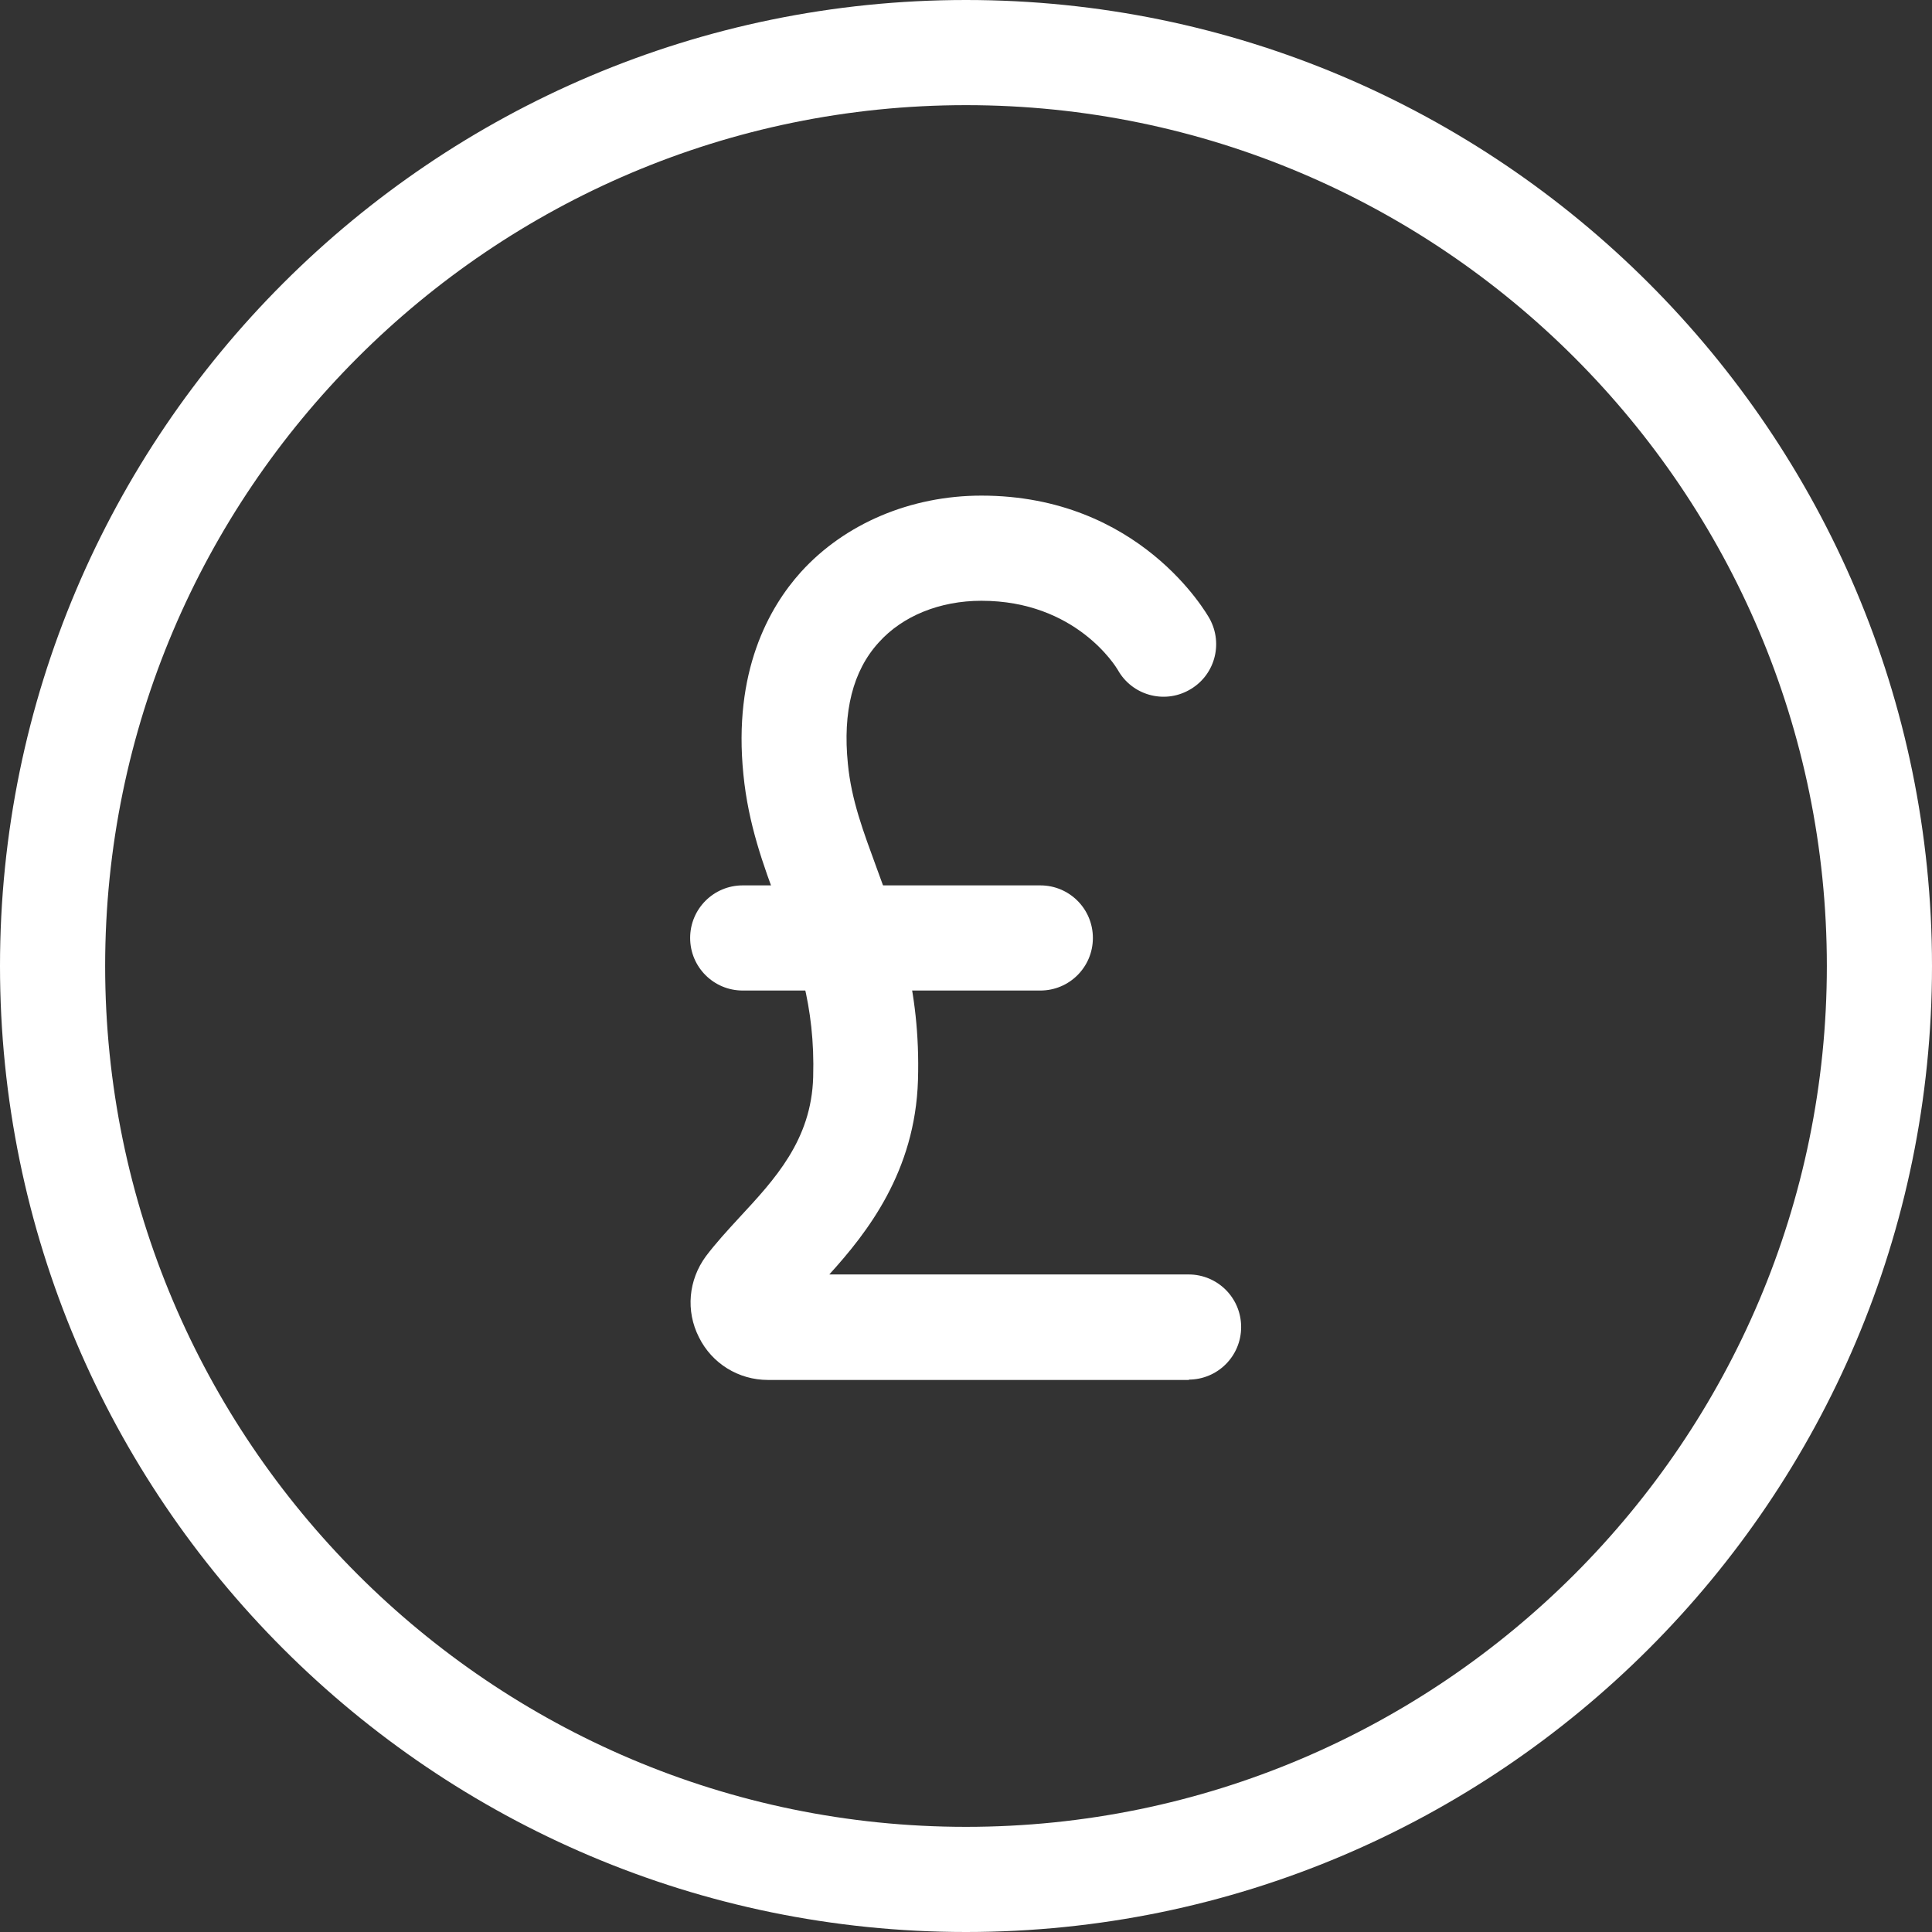
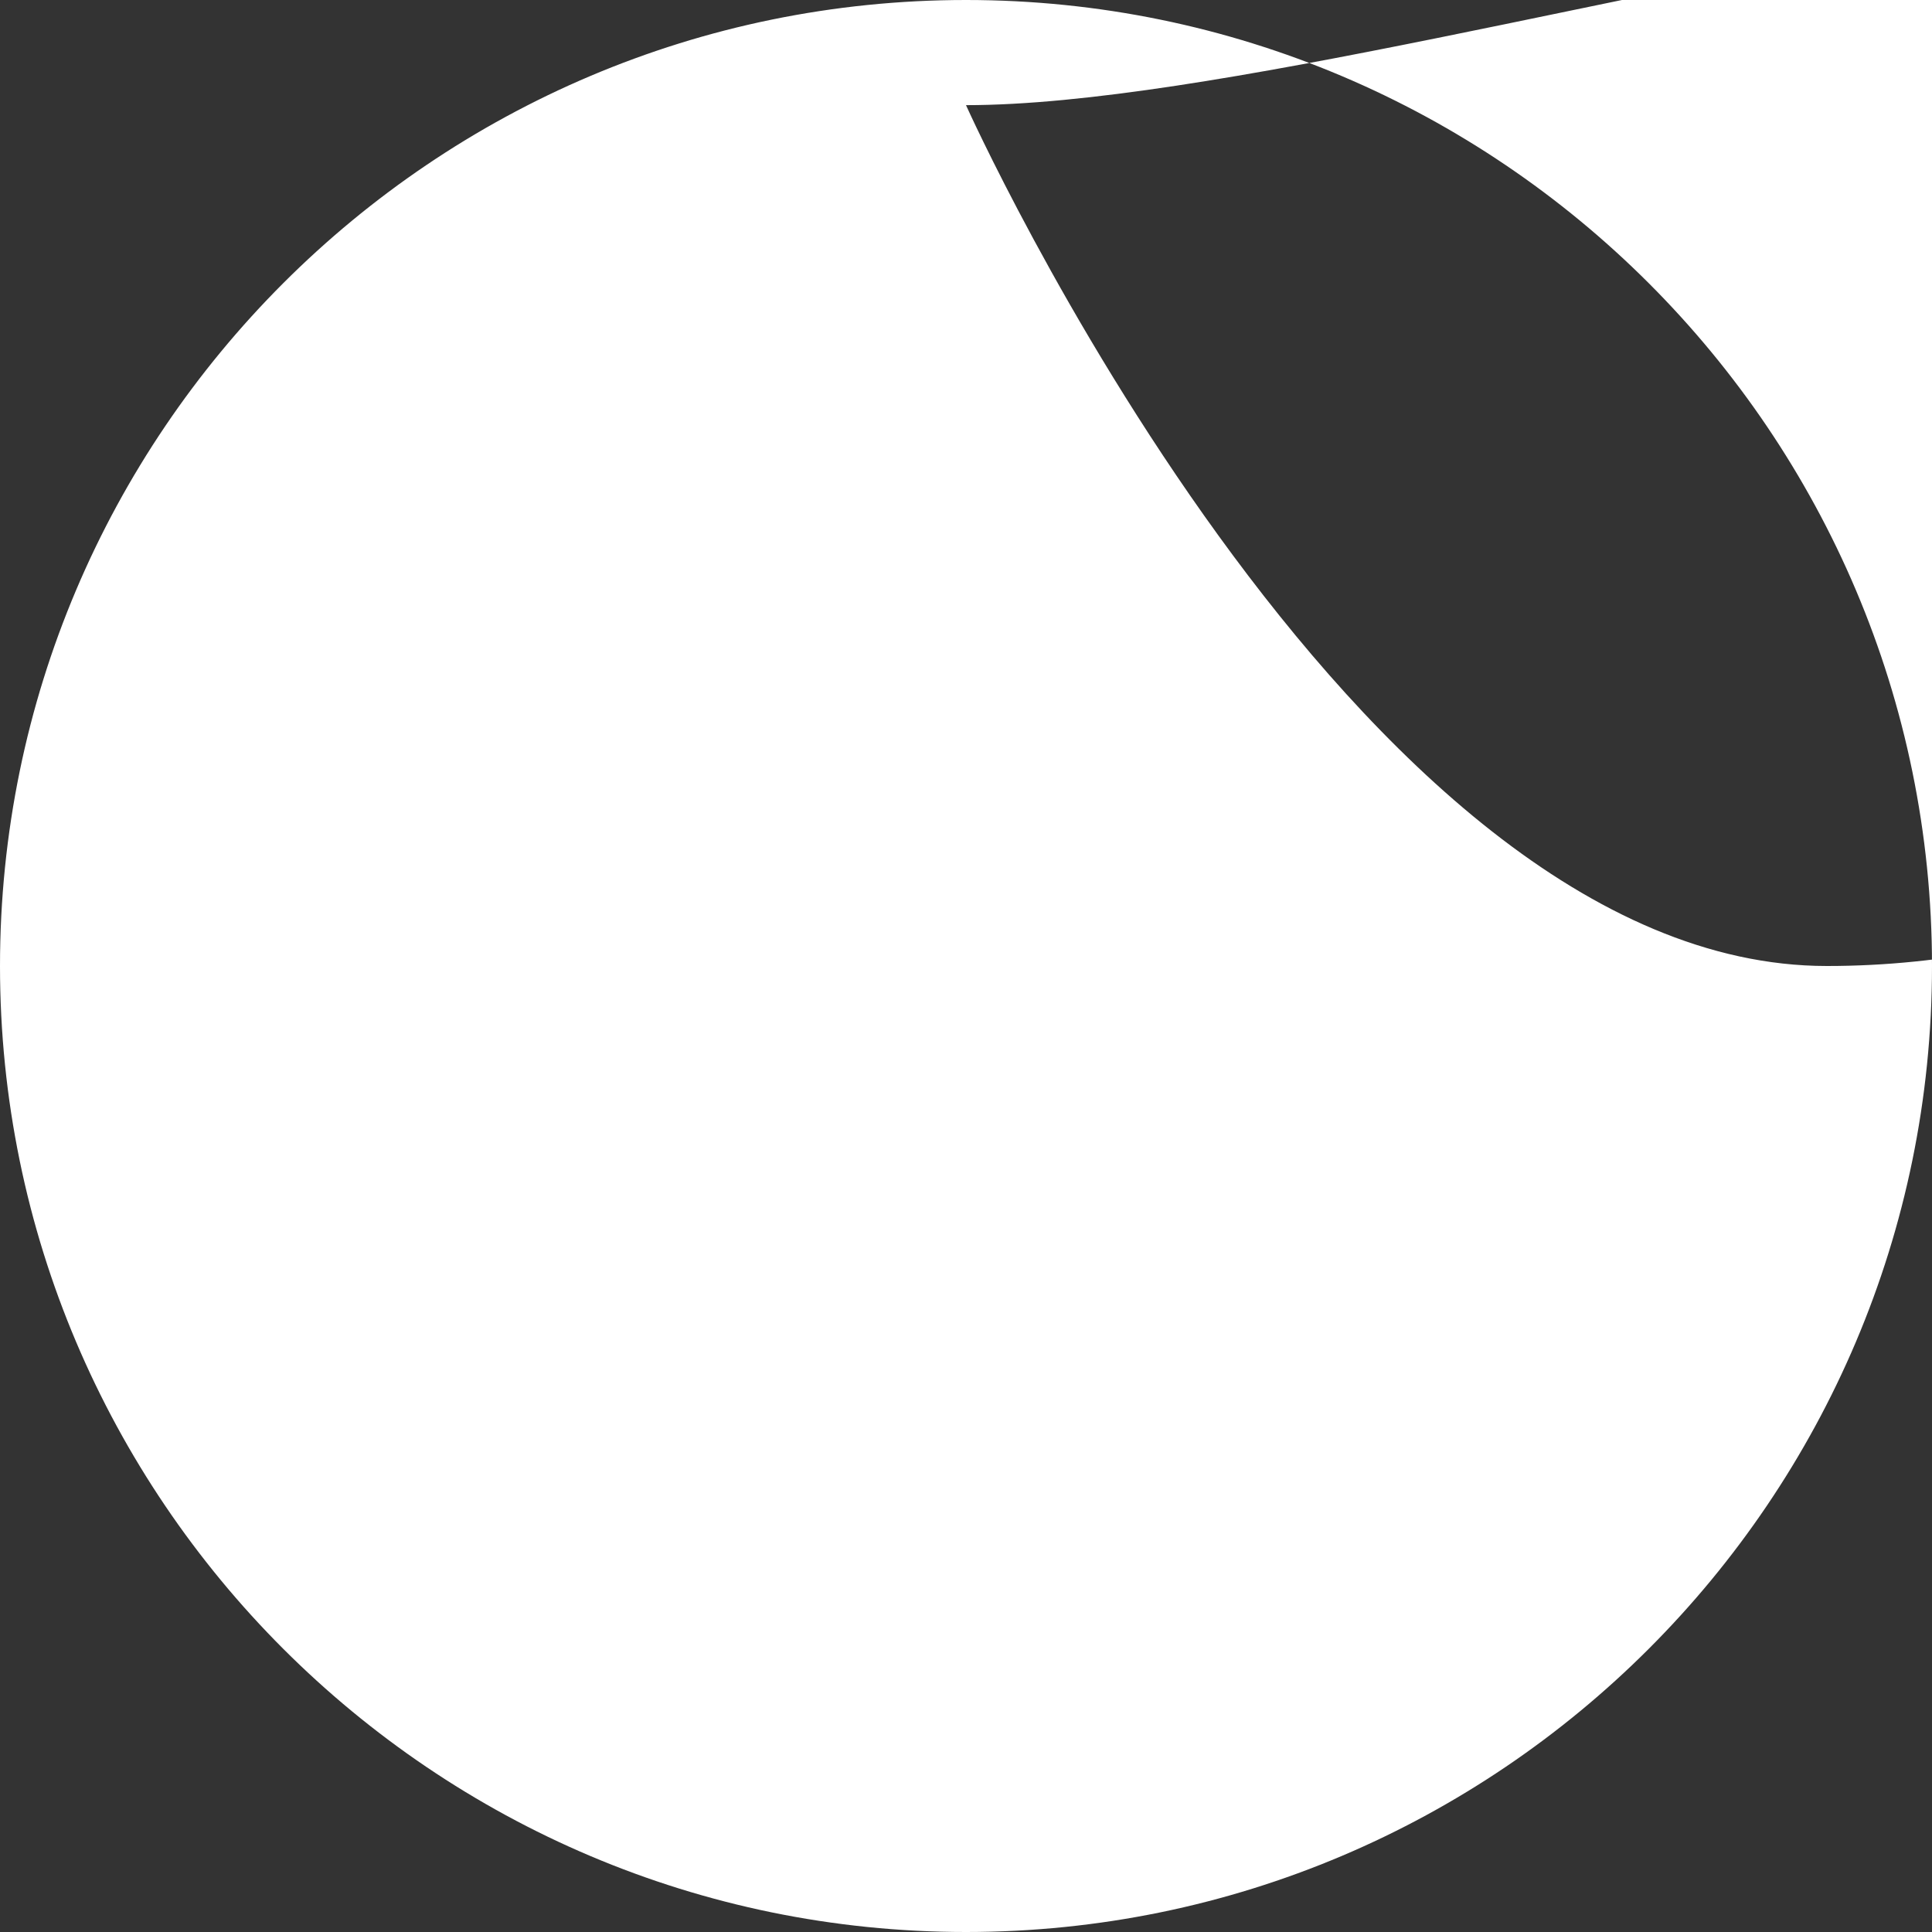
<svg xmlns="http://www.w3.org/2000/svg" id="Layer_2" data-name="Layer 2" viewBox="0 0 55.12 55.12">
  <rect x="0" y="0" width="55.12" height="55.12" fill="#333333" stroke="none" />
  <defs>
    <style>      .cls-1 {        fill: #fff;      }    </style>
  </defs>
  <g id="Layer_1-2" data-name="Layer 1">
    <g>
      <g>
        <path class="cls-1" d="M33.93,39.37h-12.02c-.84,0-1.6-.47-1.97-1.22-.38-.75-.3-1.63,.2-2.31,.28-.37,.6-.72,.95-1.1,1.01-1.09,2.06-2.21,2.11-4.01,.06-2.06-.45-3.45-1-4.92-.42-1.12-.85-2.29-.99-3.71-.3-2.94,.73-4.77,1.64-5.78,1.25-1.38,3.13-2.18,5.15-2.18,4.52,0,6.43,3.37,6.51,3.51,.4,.73,.14,1.64-.59,2.04-.72,.4-1.63,.14-2.03-.58-.06-.1-1.2-1.97-3.89-1.97-1.18,0-2.25,.43-2.93,1.19-.74,.81-1.03,1.98-.88,3.46,.1,1.04,.44,1.93,.82,2.97,.59,1.6,1.26,3.41,1.18,6.06-.08,2.6-1.44,4.34-2.53,5.54h10.25c.83,0,1.5,.67,1.5,1.5s-.67,1.5-1.5,1.5Z" />
-         <path class="cls-1" d="M29.68,28.26h-8.49c-.83,0-1.5-.67-1.5-1.5s.67-1.5,1.5-1.5h8.49c.83,0,1.5,.67,1.5,1.5s-.67,1.5-1.5,1.5Z" />
      </g>
-       <path class="cls-1" d="M27.56,55.12C12.36,55.12,0,42.76,0,27.56S12.36,0,27.56,0s27.56,12.36,27.56,27.56-12.36,27.56-27.56,27.56Zm0-52.12C14.02,3,3,14.02,3,27.56s11.02,24.56,24.56,24.56,24.56-11.02,24.56-24.56S41.11,3,27.56,3Z" />
+       <path class="cls-1" d="M27.56,55.12C12.36,55.12,0,42.76,0,27.56S12.36,0,27.56,0s27.56,12.36,27.56,27.56-12.36,27.56-27.56,27.56Zm0-52.12s11.02,24.56,24.56,24.56,24.56-11.02,24.56-24.56S41.11,3,27.56,3Z" />
    </g>
  </g>
</svg>